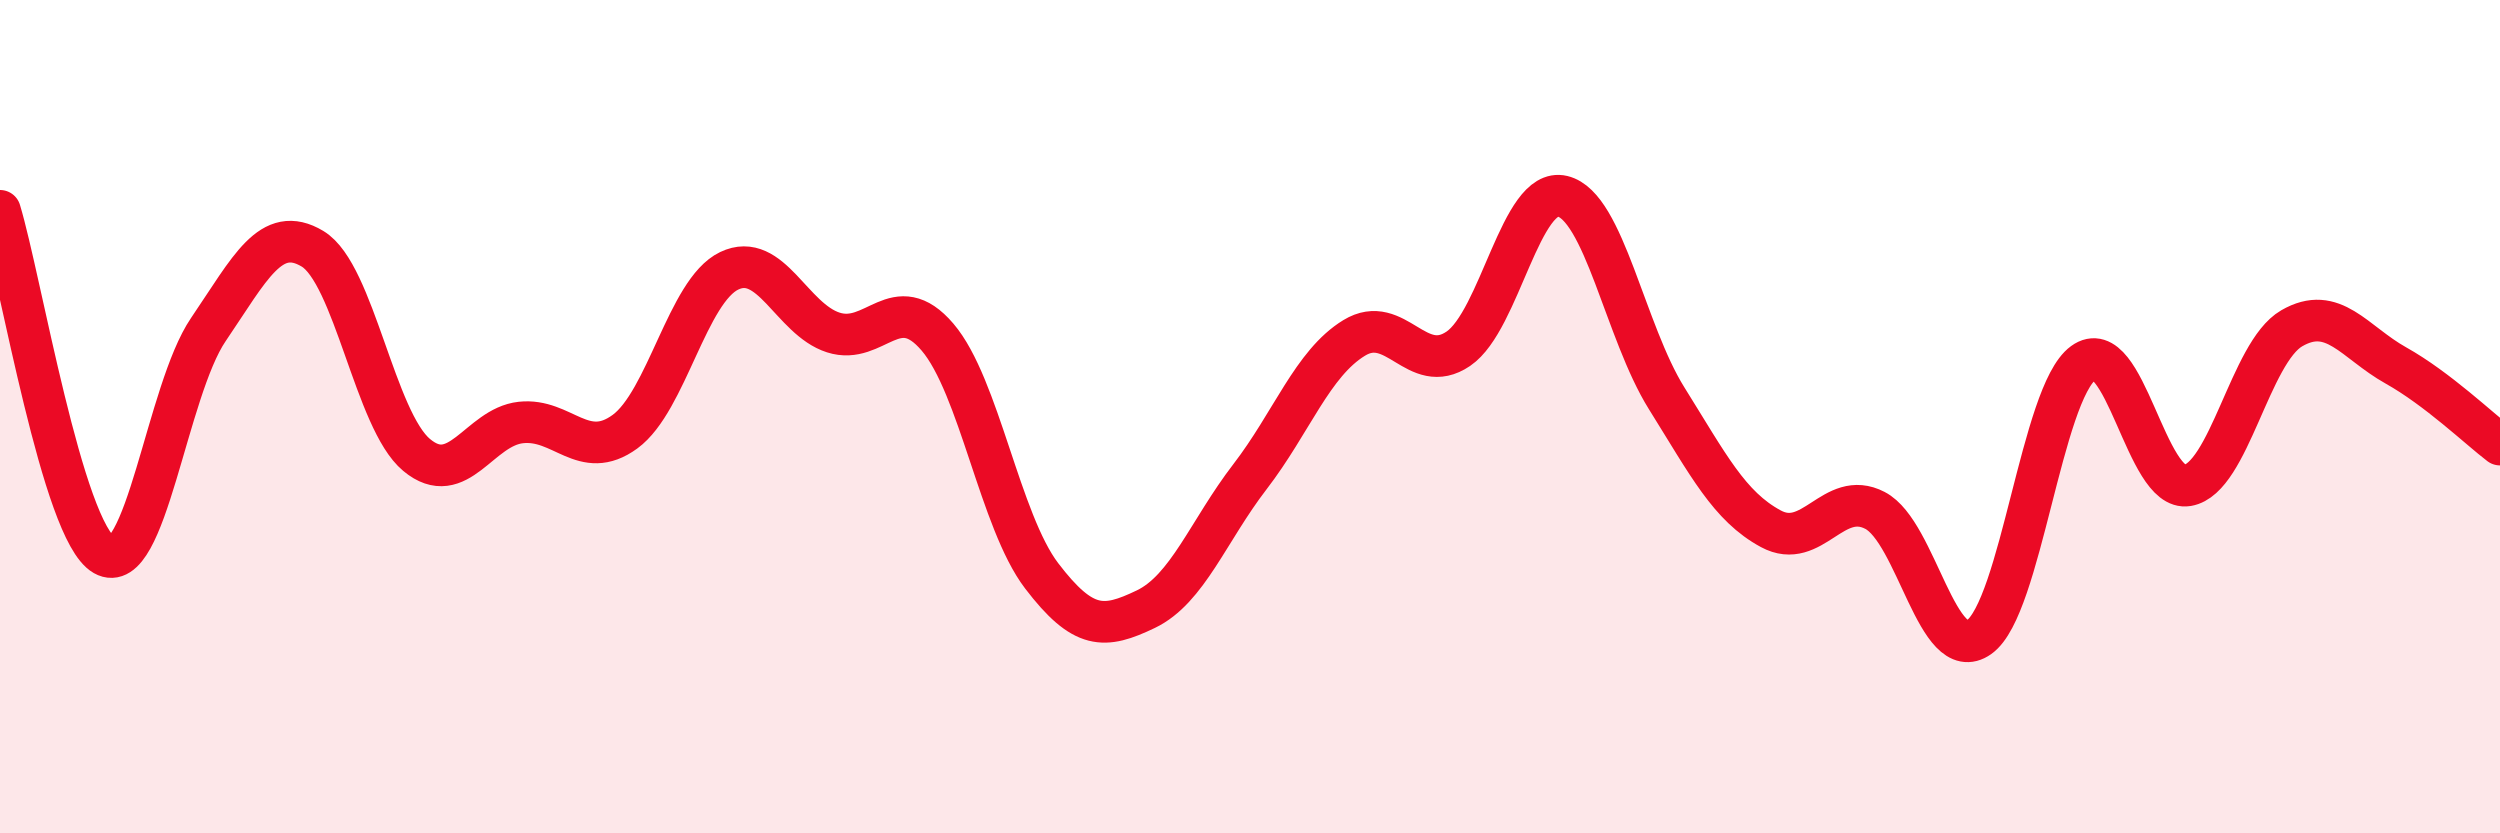
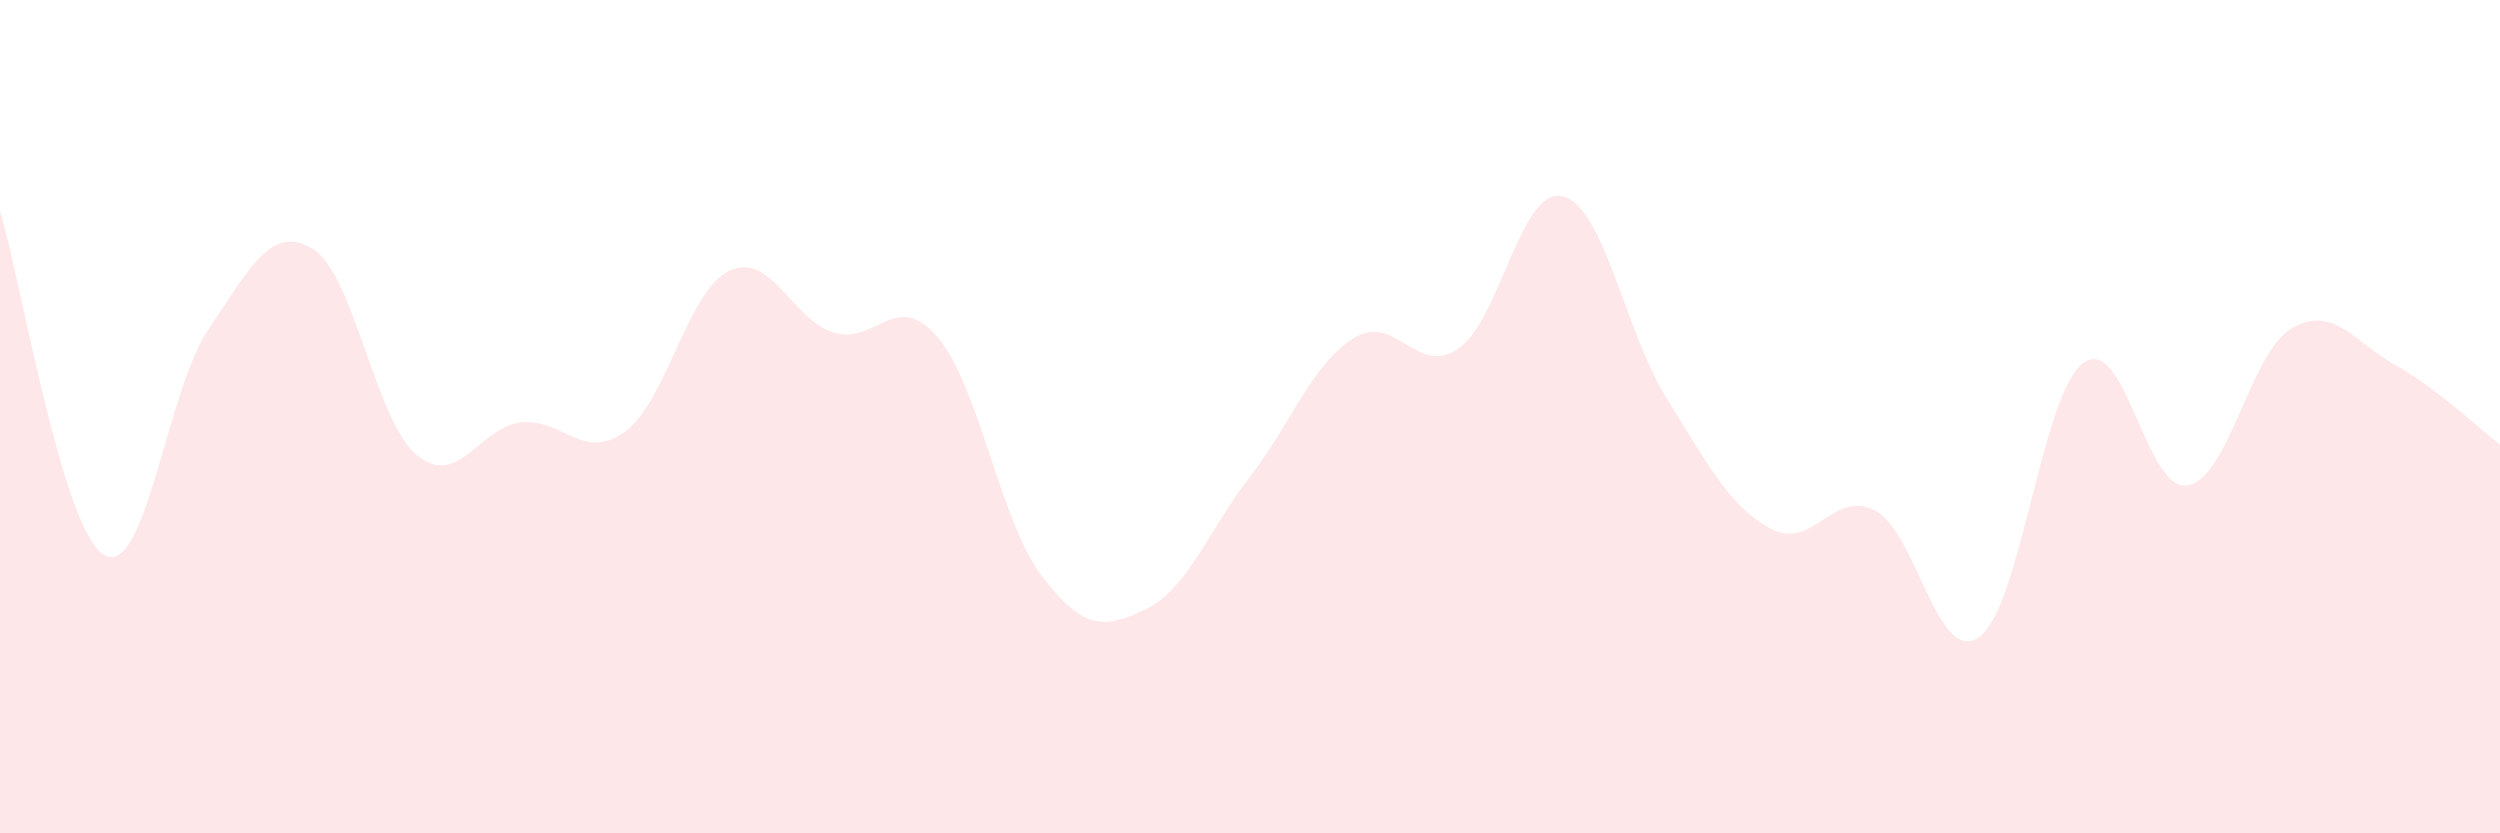
<svg xmlns="http://www.w3.org/2000/svg" width="60" height="20" viewBox="0 0 60 20">
  <path d="M 0,5.06 C 0.5,6.71 1.5,12.75 2.5,13.32 C 3.5,13.89 4,9.38 5,7.91 C 6,6.44 6.5,5.37 7.5,5.97 C 8.5,6.57 9,10.09 10,10.92 C 11,11.75 11.5,10.25 12.5,10.14 C 13.5,10.03 14,11.09 15,10.36 C 16,9.63 16.5,6.98 17.5,6.5 C 18.5,6.02 19,7.66 20,7.98 C 21,8.3 21.5,6.92 22.5,8.09 C 23.5,9.26 24,12.51 25,13.82 C 26,15.13 26.5,15.1 27.5,14.62 C 28.5,14.14 29,12.74 30,11.44 C 31,10.14 31.5,8.72 32.5,8.11 C 33.5,7.5 34,9.05 35,8.37 C 36,7.69 36.5,4.47 37.5,4.71 C 38.5,4.95 39,7.96 40,9.56 C 41,11.16 41.5,12.15 42.5,12.69 C 43.5,13.23 44,11.73 45,12.25 C 46,12.77 46.5,16 47.5,15.29 C 48.5,14.58 49,9.44 50,8.71 C 51,7.98 51.5,11.82 52.5,11.65 C 53.5,11.48 54,8.46 55,7.88 C 56,7.3 56.5,8.21 57.5,8.77 C 58.5,9.33 59.5,10.29 60,10.67L60 20L0 20Z" fill="#EB0A25" opacity="0.1" stroke-linecap="round" stroke-linejoin="round" />
-   <path d="M 0,5.06 C 0.5,6.71 1.5,12.75 2.5,13.32 C 3.5,13.89 4,9.38 5,7.91 C 6,6.44 6.5,5.37 7.5,5.97 C 8.5,6.57 9,10.09 10,10.92 C 11,11.75 11.5,10.25 12.5,10.14 C 13.5,10.03 14,11.09 15,10.36 C 16,9.63 16.5,6.98 17.5,6.5 C 18.5,6.02 19,7.66 20,7.98 C 21,8.3 21.5,6.92 22.5,8.09 C 23.5,9.26 24,12.51 25,13.82 C 26,15.13 26.5,15.1 27.5,14.62 C 28.5,14.14 29,12.74 30,11.44 C 31,10.14 31.5,8.72 32.5,8.11 C 33.5,7.5 34,9.05 35,8.37 C 36,7.69 36.5,4.47 37.5,4.71 C 38.5,4.95 39,7.96 40,9.56 C 41,11.16 41.5,12.15 42.5,12.69 C 43.5,13.23 44,11.73 45,12.25 C 46,12.77 46.5,16 47.5,15.29 C 48.5,14.58 49,9.44 50,8.71 C 51,7.98 51.5,11.82 52.5,11.65 C 53.5,11.48 54,8.46 55,7.88 C 56,7.3 56.5,8.21 57.5,8.77 C 58.5,9.33 59.5,10.29 60,10.67" stroke="#EB0A25" stroke-width="1" fill="none" stroke-linecap="round" stroke-linejoin="round" />
</svg>